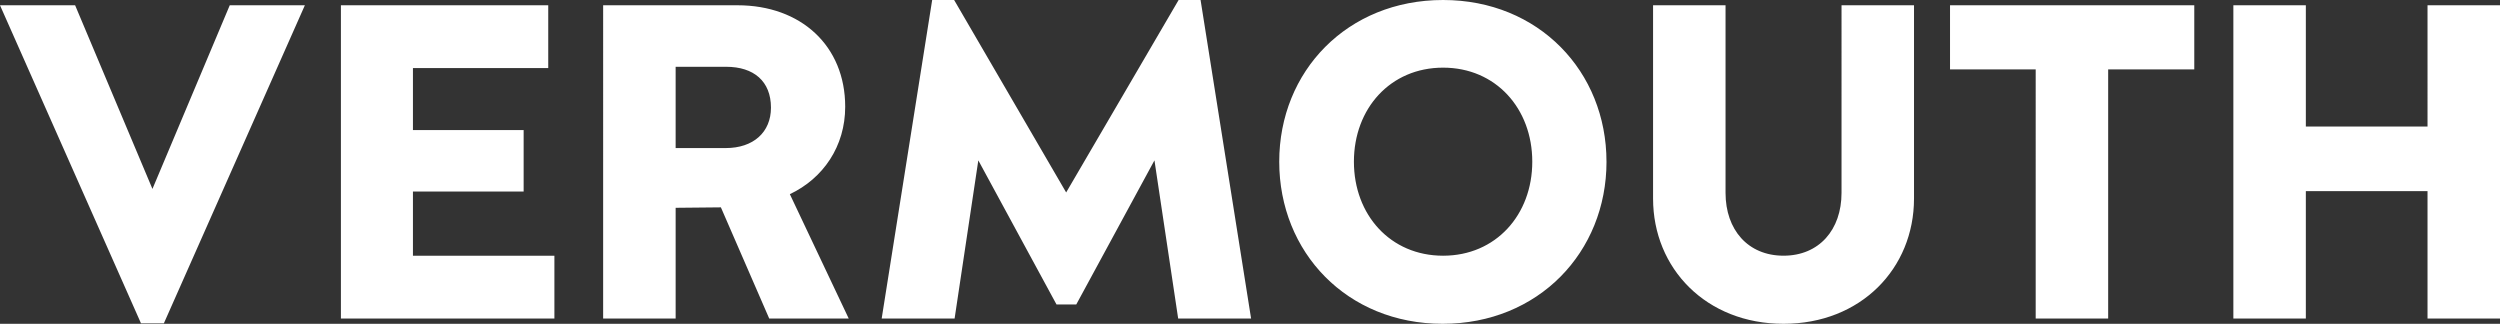
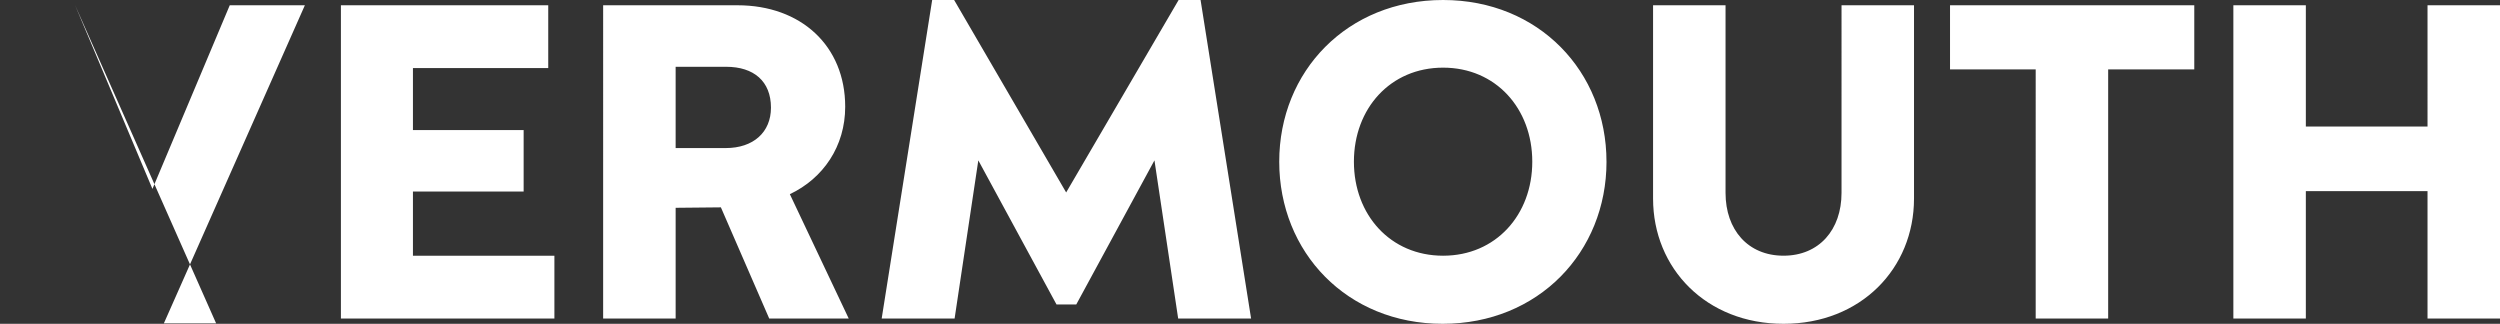
<svg xmlns="http://www.w3.org/2000/svg" id="Capa_2" data-name="Capa 2" viewBox="0 0 1180.73 152.93">
  <rect x="0" y="0" width="1180.73" height="152.93" fill="#333333" stroke="none" />
  <defs>
    <style> .cls-1 { fill: #fff; stroke-width: 0px; } </style>
  </defs>
  <g id="Capa_12" data-name="Capa 12">
-     <path class="cls-1" d="m35.48,2.49l36.52,86.74L108.51,2.49h35.48l-66.6,150.23h-10.79L0,2.49h35.48Zm223.45,0v29.67h-63.9v29.26h52.28v29.05h-52.28v30.3h66.81v29.67h-100.83V2.49h97.93Zm25.93,147.95V2.49h63.49c29.88,0,50.83,19.09,50.83,47.93,0,18.68-10.37,33.82-26.14,41.29l27.8,58.72h-37.55l-22.82-52.5-21.37.21v52.29h-34.23Zm57.89-80.51c13.07,0,21.37-7.47,21.37-19.09,0-12.45-8.09-19.3-21.16-19.3h-23.86v38.39h23.65Zm156.23,73.87l-36.93-68.06-11.2,74.7h-34.44L440.26,0h10.37l52.91,90.89L556.65,0h10.37l23.86,150.44h-34.44l-11.2-74.7-36.93,68.06h-9.34Zm259.76-67.44c0,42.75-32.16,76.57-77.39,76.57s-77.18-33.82-77.18-76.57S636.32,0,681.55,0s77.18,33.82,77.18,76.36Zm-119.3,0c0,25.11,17.22,44.41,42.12,44.41s42.12-19.3,42.12-44.41-17.22-44.41-42.12-44.41-42.12,19.3-42.12,44.41Zm264.53,17.43c0,32.99-25.1,59.14-61.62,59.14s-61.62-26.15-61.62-59.14V2.49h34.23v88.6c0,17.43,10.58,29.67,27.39,29.67s27.39-12.24,27.39-29.67V2.49h34.23v91.3Zm57.47-61.01h-40.46V2.49h115.36v30.3h-40.67v117.65h-34.23V32.79Zm93.36-30.3h34.23v57.27h57.47V2.49h34.23v147.95h-34.23v-60.18h-57.47v60.18h-34.23V2.49Z" />
+     <path class="cls-1" d="m35.48,2.49l36.52,86.74L108.51,2.49h35.48l-66.6,150.23h-10.79h35.48Zm223.45,0v29.67h-63.9v29.26h52.28v29.05h-52.28v30.3h66.81v29.67h-100.83V2.49h97.93Zm25.93,147.95V2.49h63.49c29.88,0,50.83,19.09,50.83,47.93,0,18.68-10.37,33.82-26.14,41.29l27.8,58.72h-37.55l-22.82-52.5-21.37.21v52.29h-34.23Zm57.89-80.51c13.07,0,21.37-7.47,21.37-19.09,0-12.45-8.09-19.3-21.16-19.3h-23.86v38.39h23.65Zm156.23,73.87l-36.93-68.06-11.2,74.7h-34.44L440.26,0h10.37l52.91,90.89L556.65,0h10.37l23.86,150.44h-34.44l-11.2-74.7-36.93,68.06h-9.34Zm259.76-67.44c0,42.75-32.16,76.57-77.39,76.57s-77.18-33.82-77.18-76.57S636.32,0,681.55,0s77.18,33.82,77.18,76.36Zm-119.3,0c0,25.11,17.22,44.41,42.12,44.41s42.12-19.3,42.12-44.41-17.22-44.41-42.12-44.41-42.12,19.3-42.12,44.41Zm264.53,17.43c0,32.99-25.1,59.14-61.62,59.14s-61.62-26.15-61.62-59.14V2.49h34.23v88.6c0,17.43,10.58,29.67,27.39,29.67s27.39-12.24,27.39-29.67V2.49h34.23v91.3Zm57.47-61.01h-40.46V2.49h115.36v30.3h-40.67v117.65h-34.23V32.79Zm93.36-30.3h34.23v57.27h57.47V2.49h34.23v147.95h-34.23v-60.18h-57.47v60.18h-34.23V2.49Z" />
  </g>
</svg>